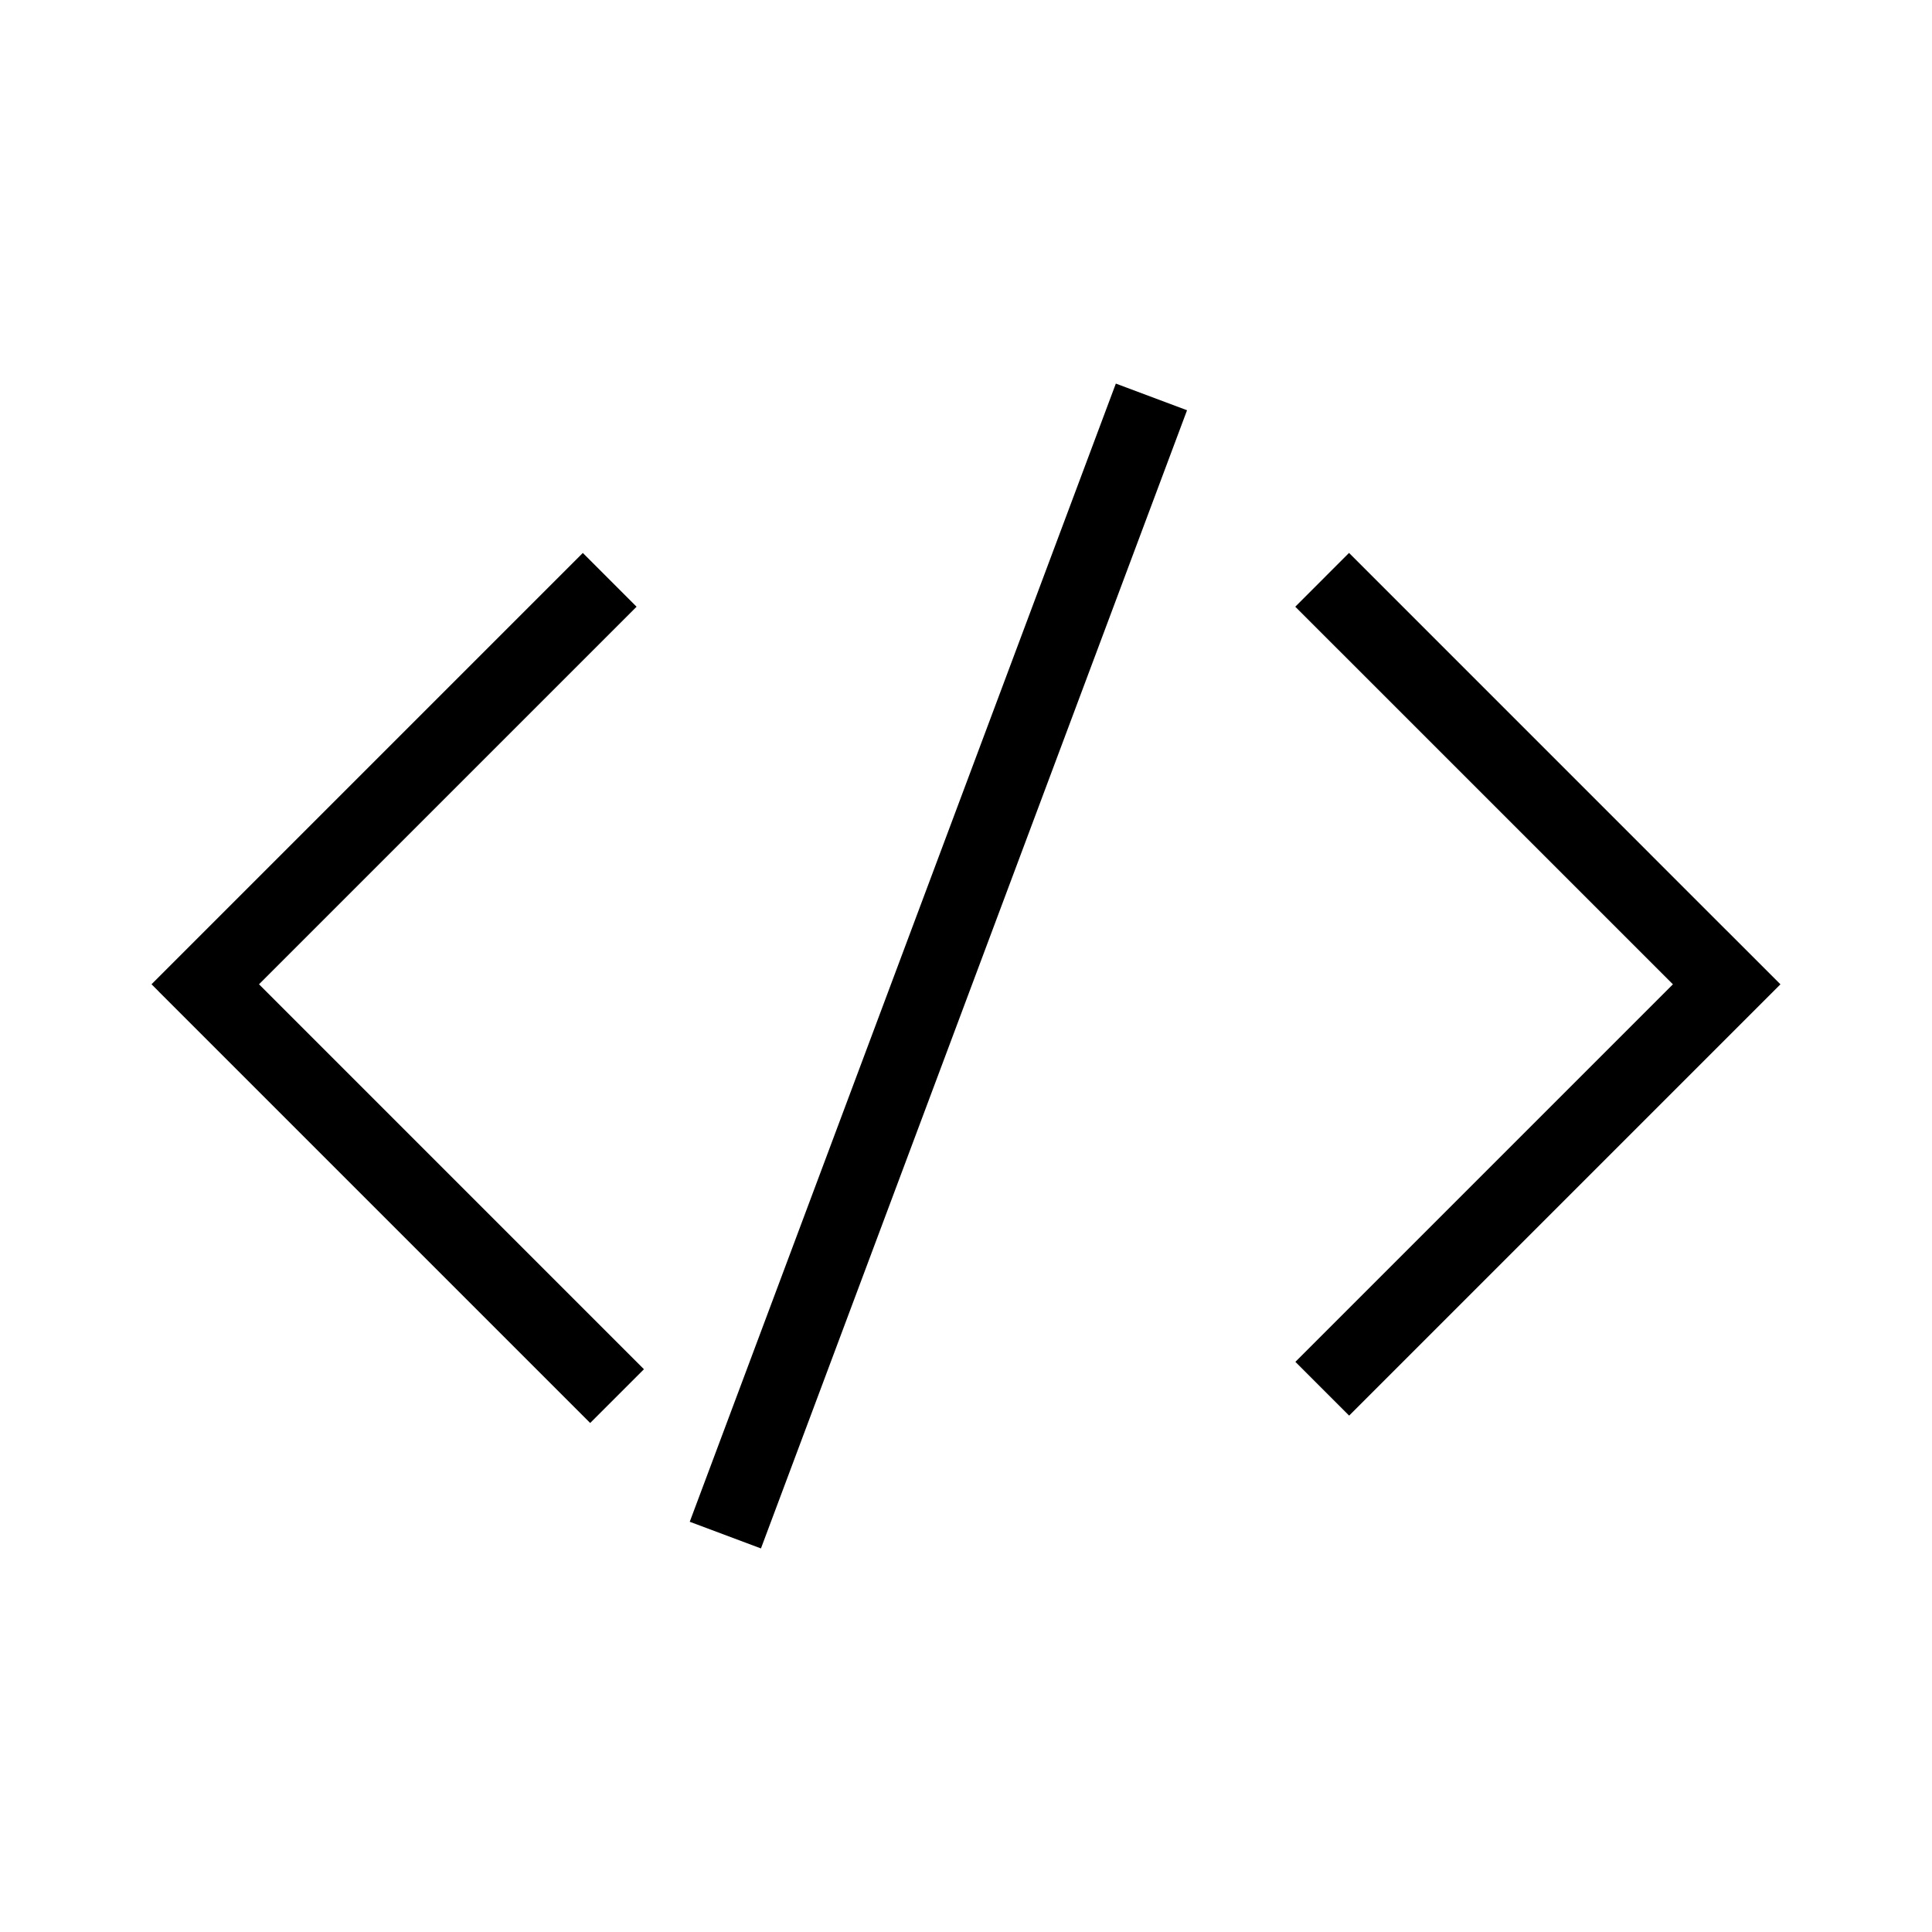
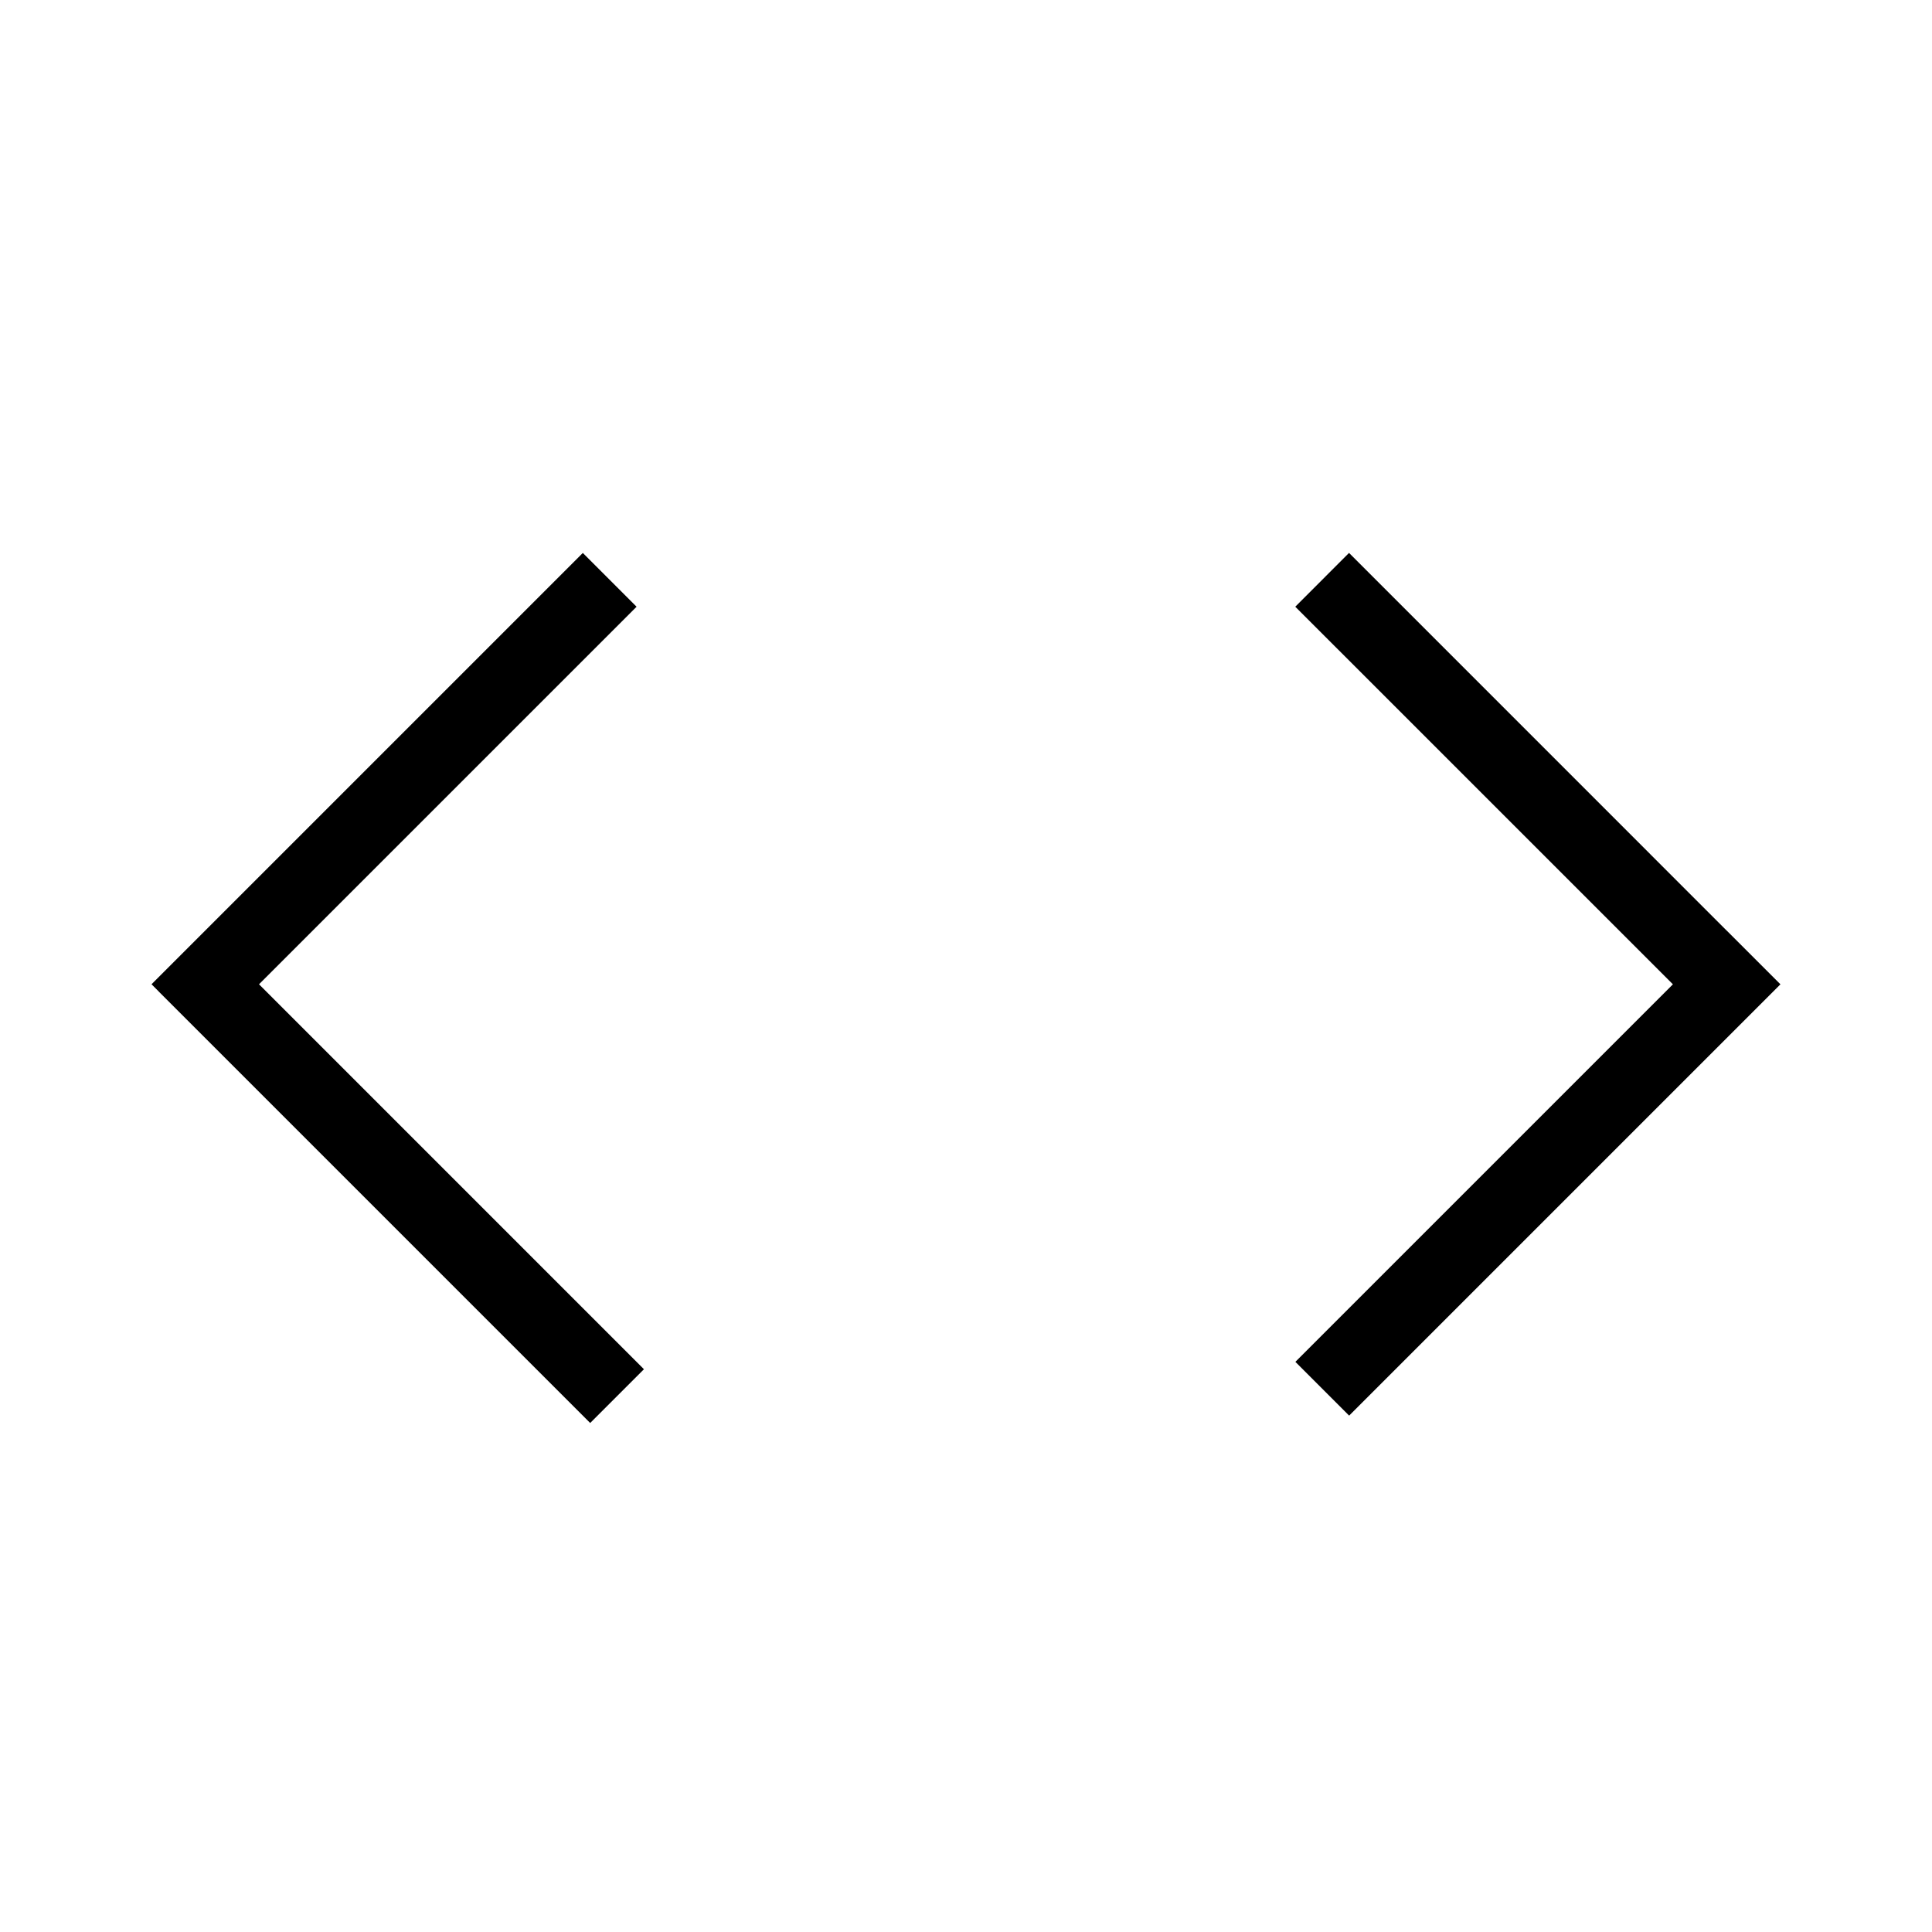
<svg xmlns="http://www.w3.org/2000/svg" fill="#000000" width="800px" height="800px" version="1.1" viewBox="144 144 512 512">
  <g>
    <path d="m312.7 304.79-14.246-14.254-114.3 114.3 1.957 1.965-0.008 0.008 114.3 114.3 14.25-14.246-102.01-102.02z" />
    <path d="m601.59 390.61h-0.012l-100.07-100.08-14.25 14.254 100.08 100.07-100.05 100.05 14.246 14.25 114.3-114.3z" />
-     <path d="m345.66 554.35-18.871-7.066 112.92-301.63 18.871 7.066z" />
  </g>
</svg>